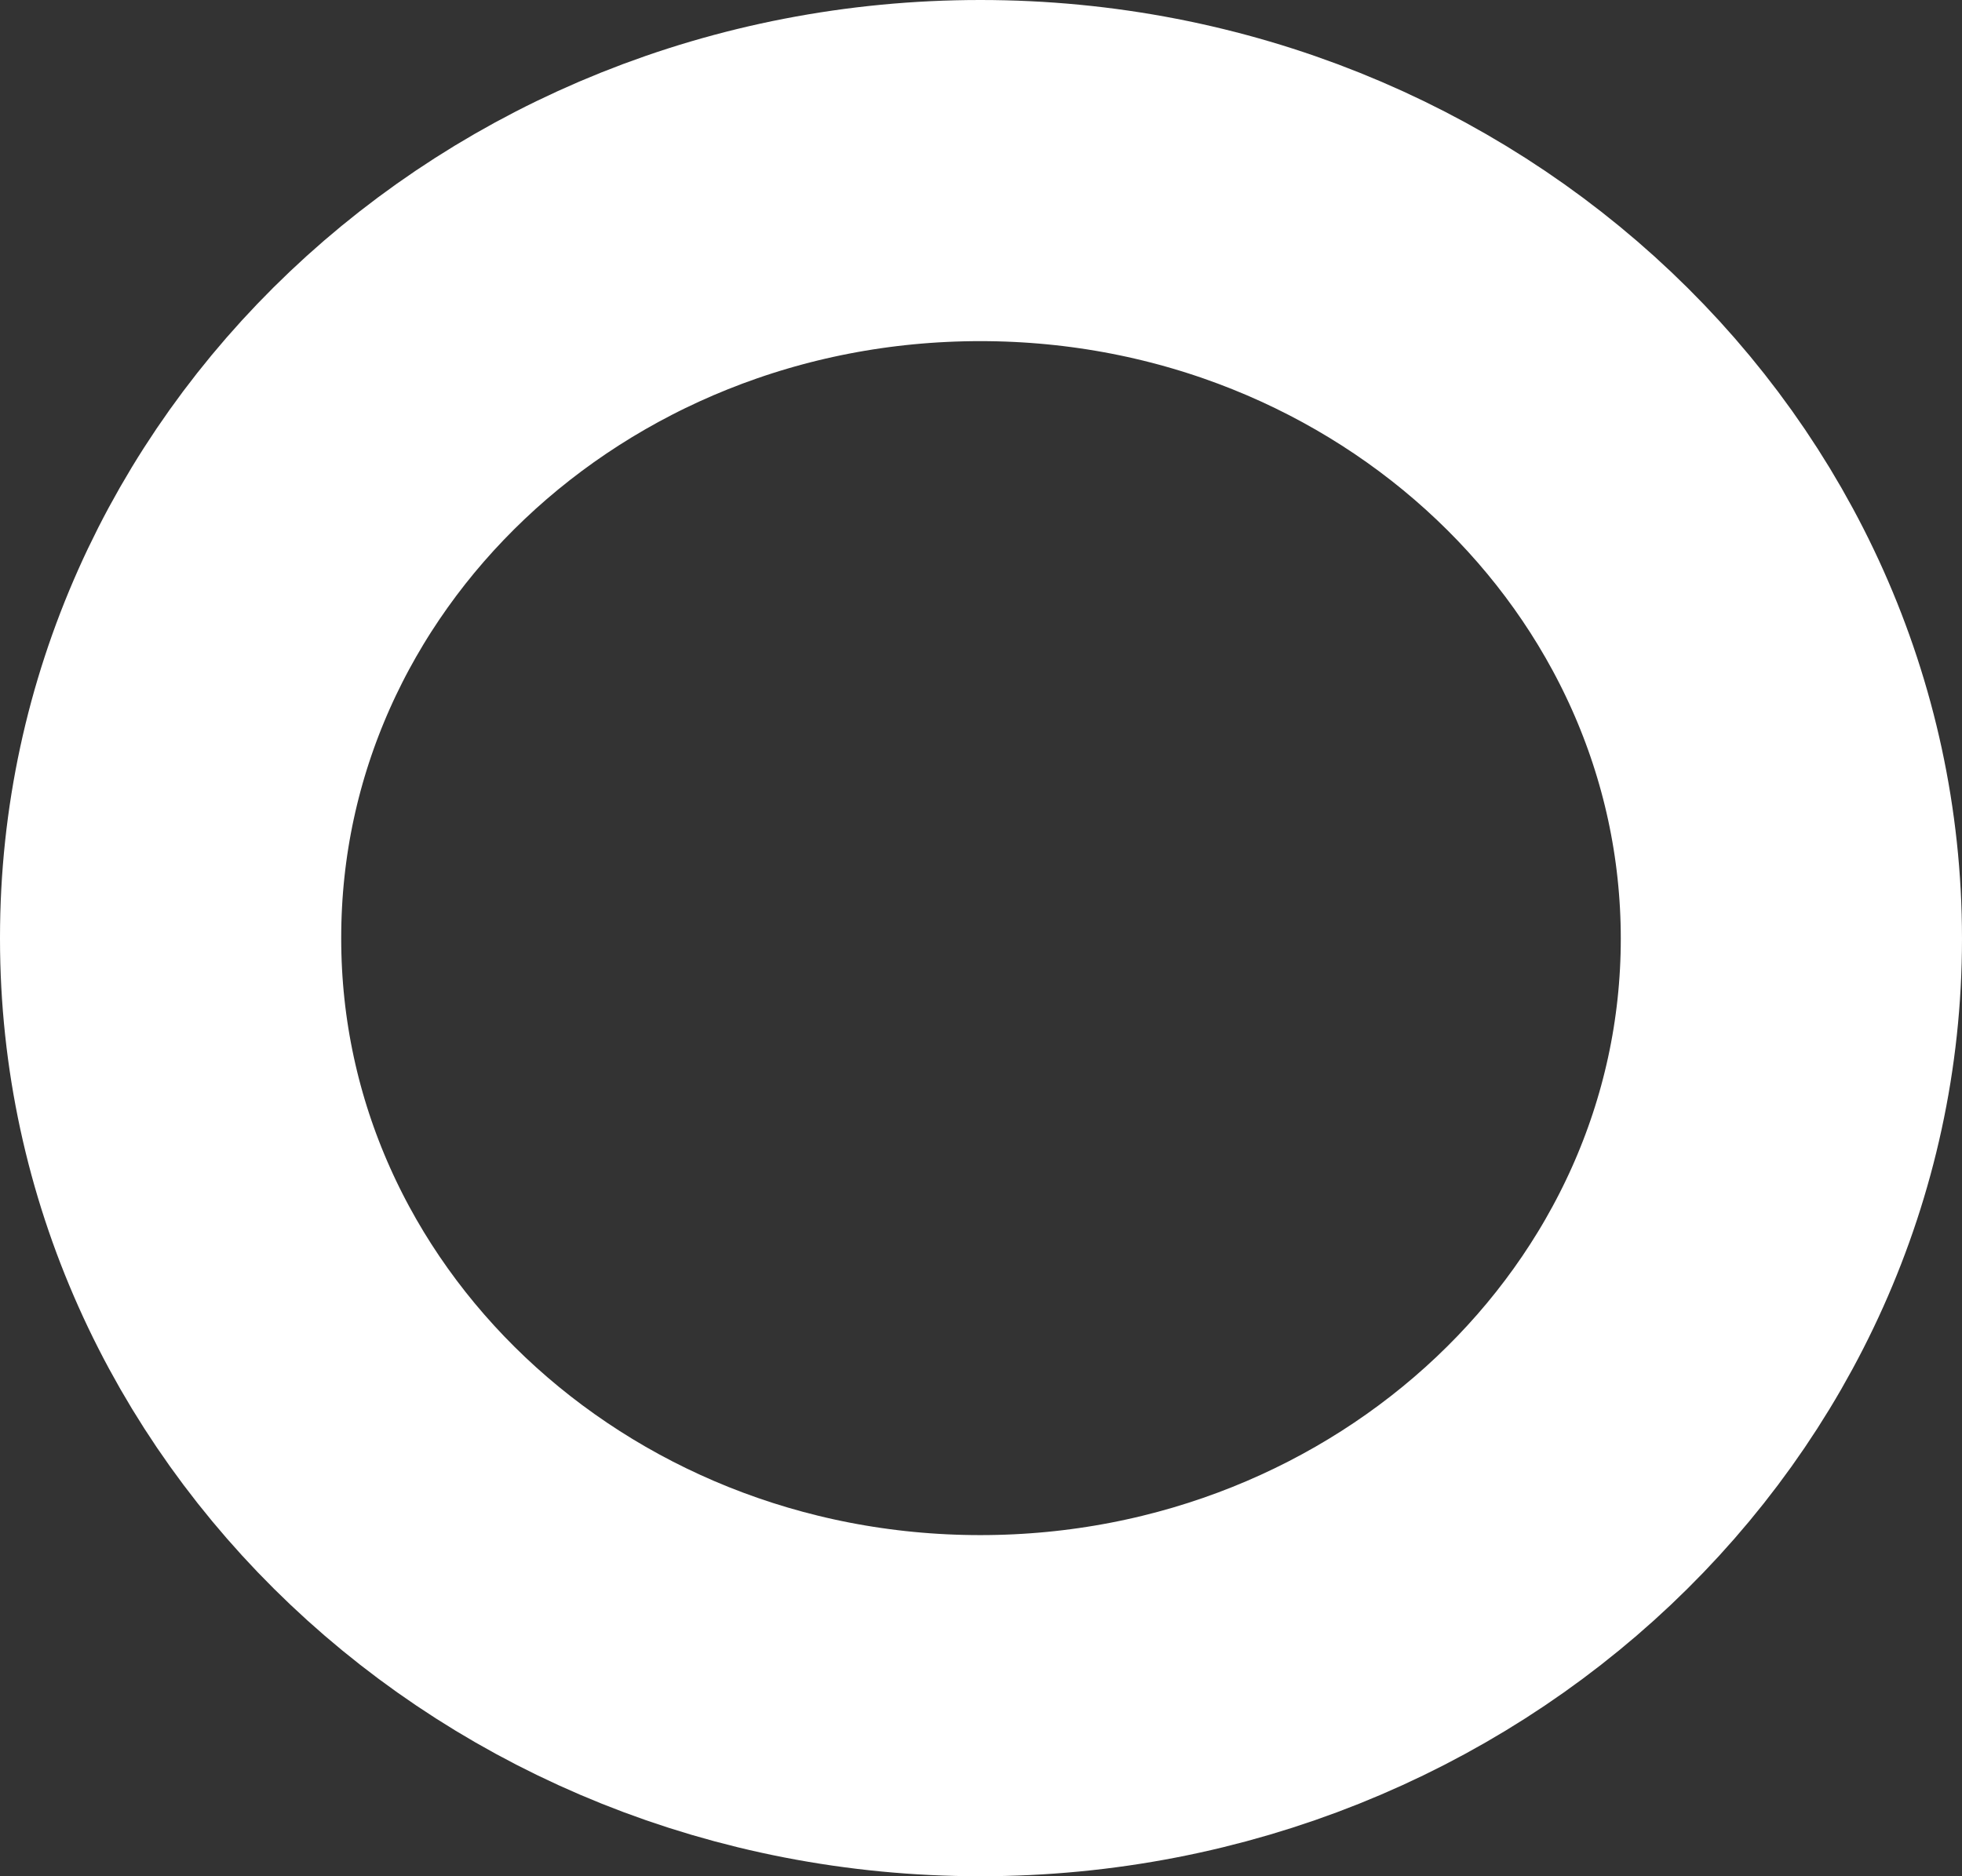
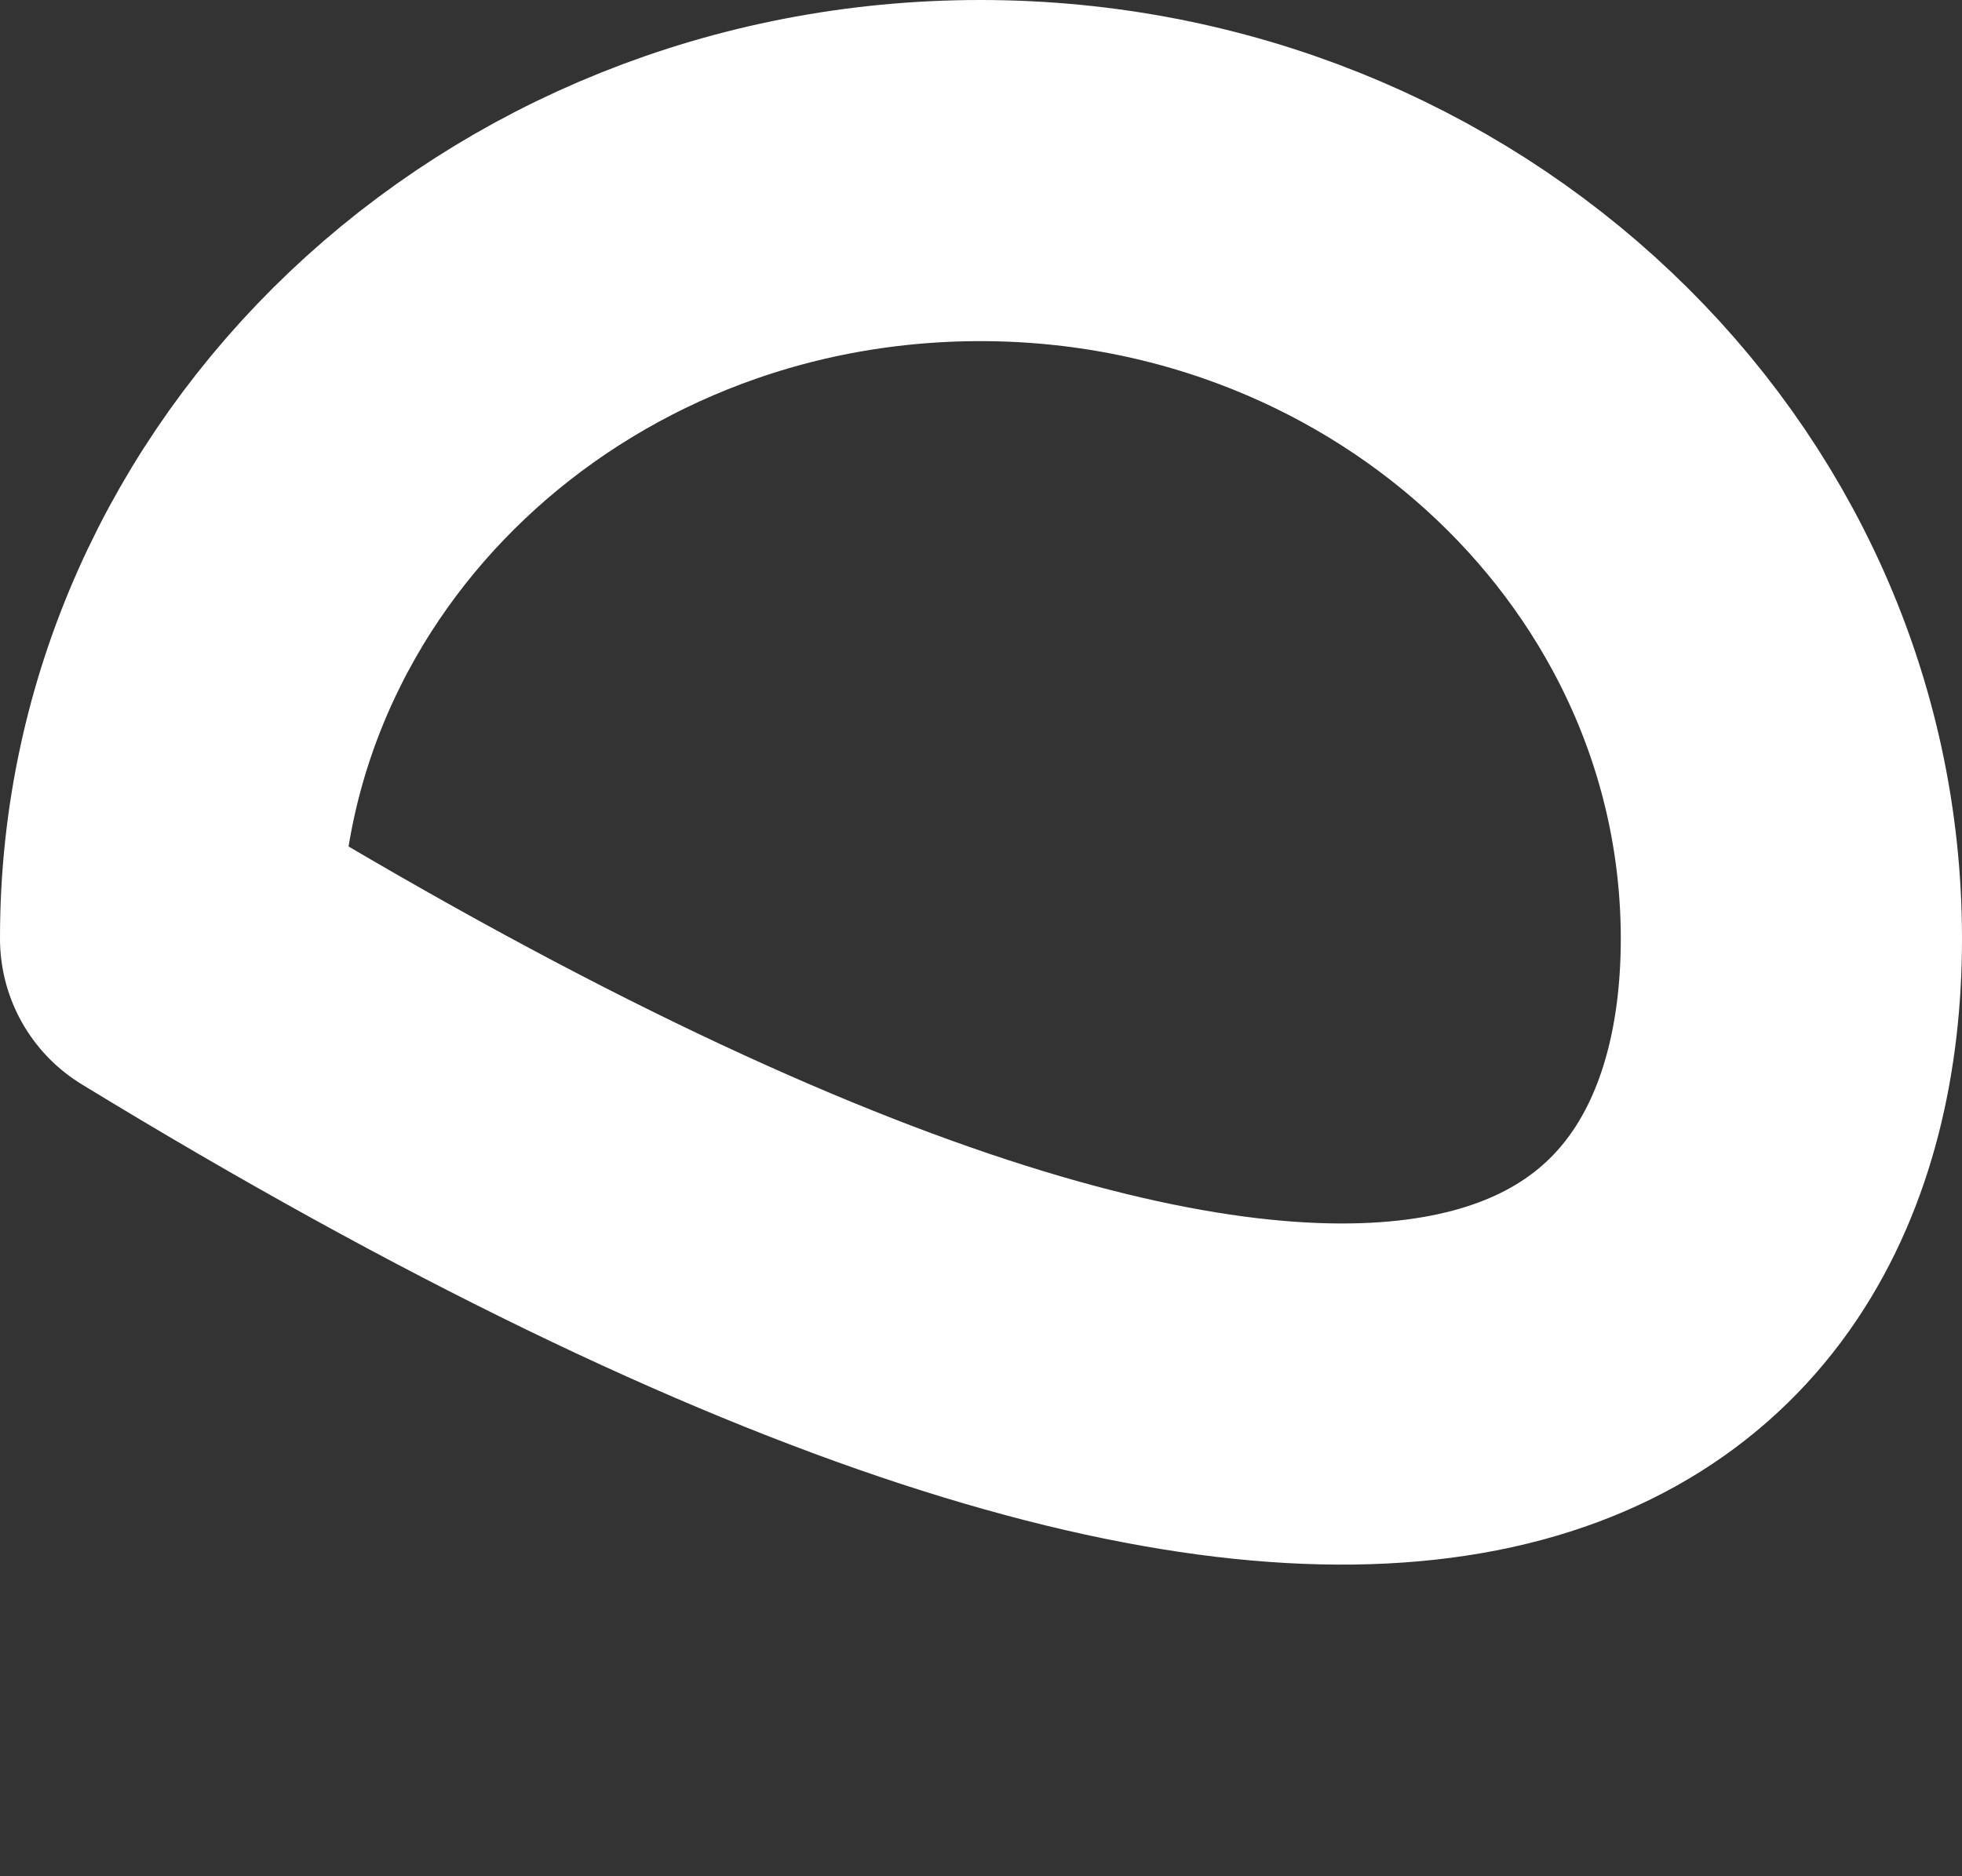
<svg xmlns="http://www.w3.org/2000/svg" width="23" height="22" viewBox="0 0 23 22" fill="none">
  <rect x="0" y="0" width="23" height="22" fill="#333333" stroke="none" />
-   <path d="M2 11.007C2 15.972 6.252 20 11.492 20C16.733 20 21 15.972 21 11.007C21 6.043 16.748 2 11.492 2C6.236 2 2 6.028 2 10.993V11.007Z" stroke="white" stroke-width="4" stroke-linecap="round" stroke-linejoin="round" />
+   <path d="M2 11.007C16.733 20 21 15.972 21 11.007C21 6.043 16.748 2 11.492 2C6.236 2 2 6.028 2 10.993V11.007Z" stroke="white" stroke-width="4" stroke-linecap="round" stroke-linejoin="round" />
</svg>